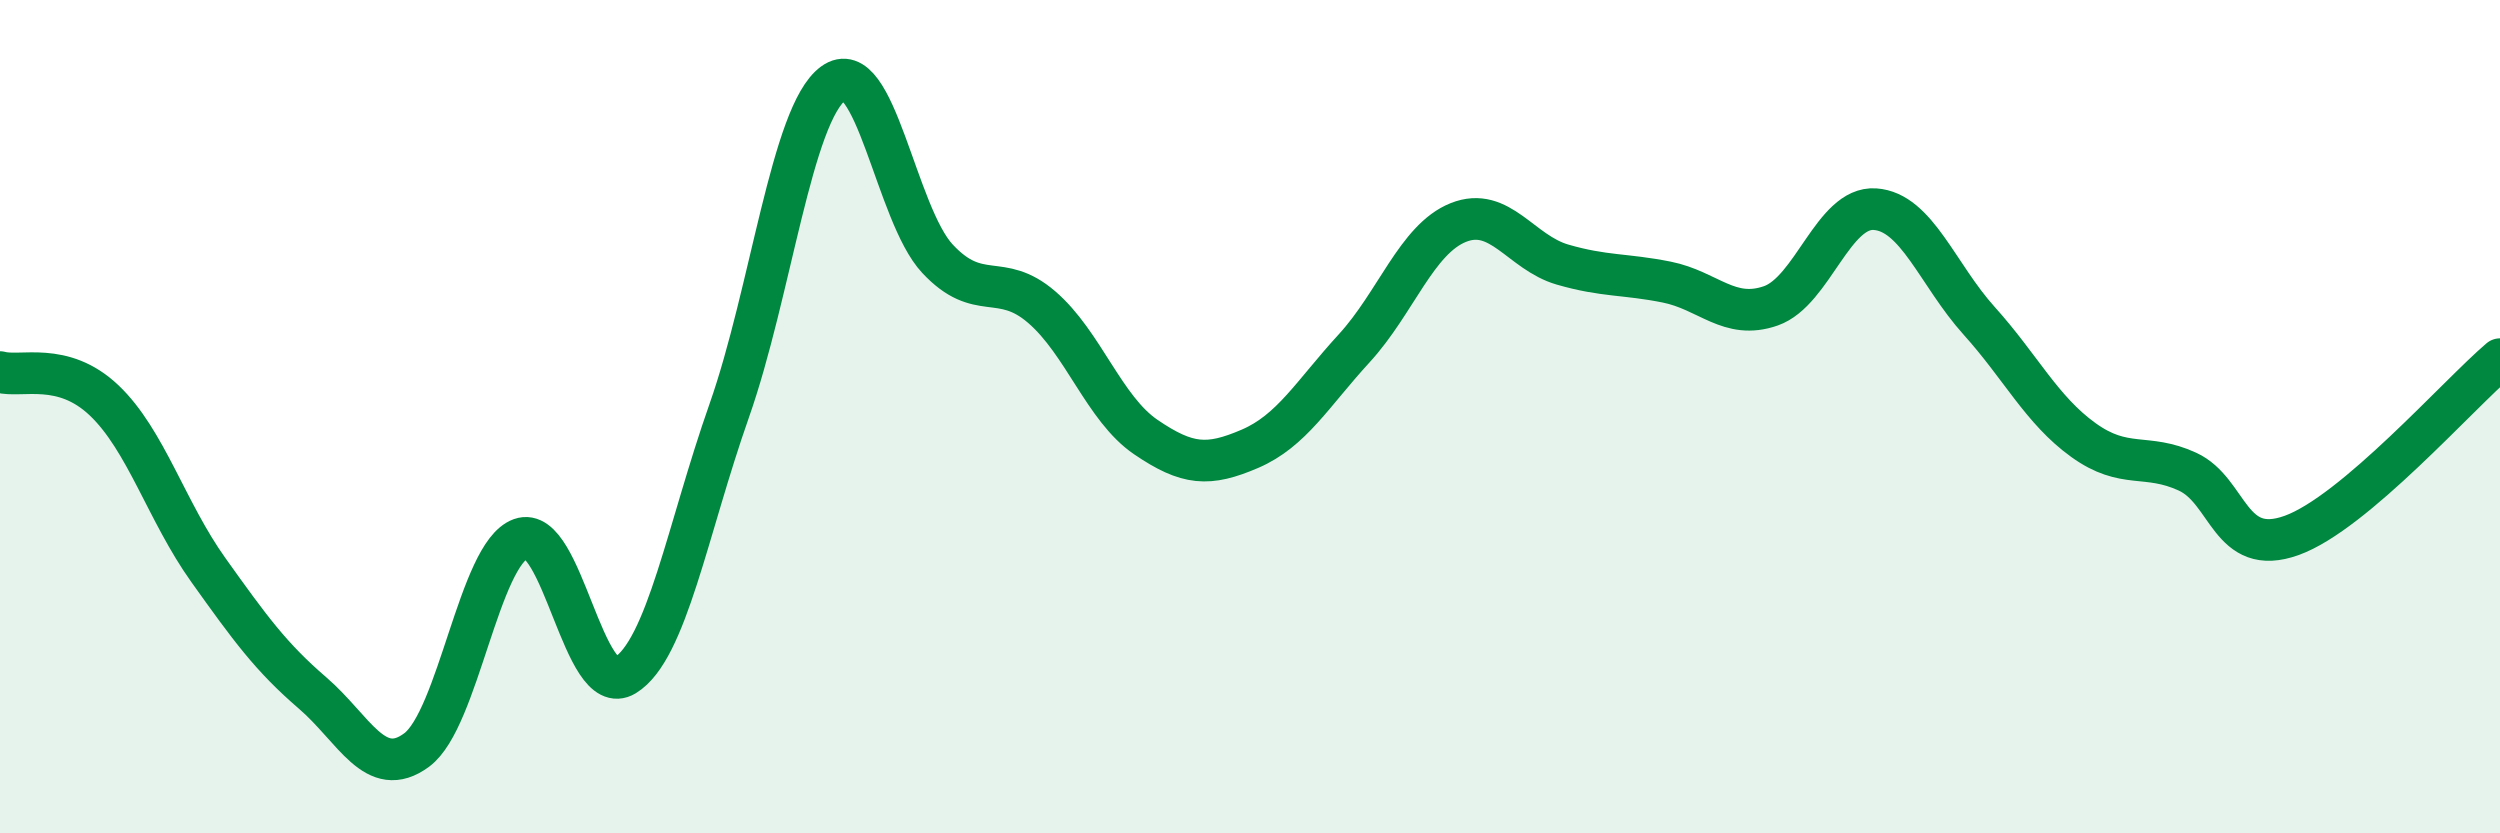
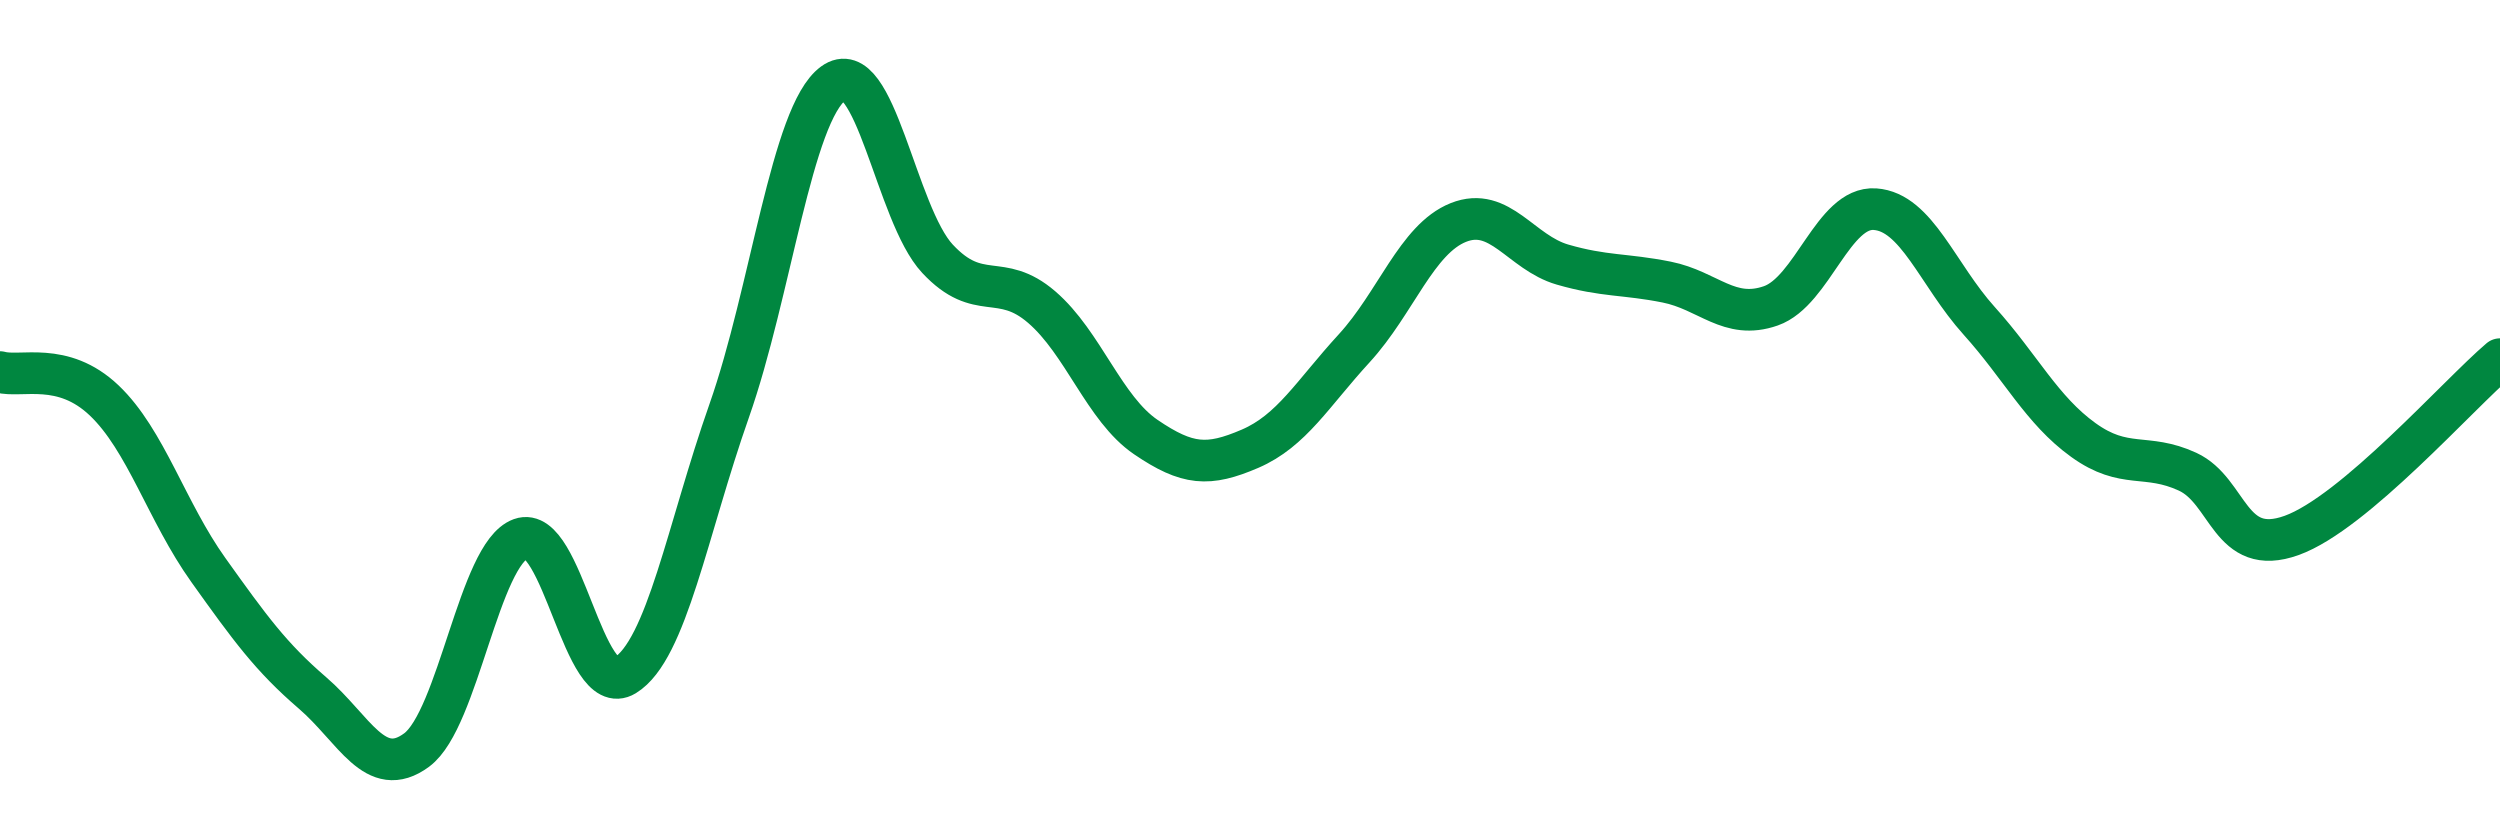
<svg xmlns="http://www.w3.org/2000/svg" width="60" height="20" viewBox="0 0 60 20">
-   <path d="M 0,8.93 C 0.5,9.07 1.5,8.66 2.5,9.61 C 3.5,10.56 4,12.28 5,13.68 C 6,15.08 6.5,15.77 7.5,16.63 C 8.5,17.49 9,18.74 10,18 C 11,17.26 11.5,13.29 12.5,12.93 C 13.5,12.57 14,16.82 15,16.21 C 16,15.6 16.5,12.7 17.5,9.86 C 18.5,7.02 19,2.73 20,2 C 21,1.27 21.5,5.14 22.5,6.21 C 23.5,7.28 24,6.51 25,7.37 C 26,8.23 26.5,9.81 27.5,10.49 C 28.5,11.17 29,11.2 30,10.77 C 31,10.34 31.5,9.45 32.5,8.36 C 33.5,7.27 34,5.74 35,5.34 C 36,4.94 36.5,6.06 37.5,6.35 C 38.5,6.64 39,6.57 40,6.77 C 41,6.97 41.5,7.69 42.5,7.34 C 43.5,6.99 44,4.95 45,5.02 C 46,5.09 46.5,6.59 47.5,7.7 C 48.5,8.81 49,9.84 50,10.56 C 51,11.28 51.5,10.86 52.5,11.32 C 53.5,11.78 53.5,13.39 55,12.85 C 56.5,12.31 59,9.47 60,8.62L60 20L0 20Z" fill="#008740" opacity="0.1" stroke-linecap="round" stroke-linejoin="round" />
  <path d="M 0,8.93 C 0.5,9.07 1.5,8.66 2.5,9.61 C 3.5,10.56 4,12.28 5,13.68 C 6,15.08 6.5,15.77 7.5,16.63 C 8.5,17.49 9,18.74 10,18 C 11,17.26 11.5,13.29 12.5,12.93 C 13.5,12.57 14,16.82 15,16.21 C 16,15.6 16.5,12.7 17.5,9.86 C 18.5,7.02 19,2.73 20,2 C 21,1.27 21.5,5.14 22.5,6.21 C 23.5,7.28 24,6.51 25,7.37 C 26,8.23 26.5,9.81 27.5,10.49 C 28.5,11.17 29,11.2 30,10.77 C 31,10.34 31.5,9.45 32.5,8.36 C 33.5,7.27 34,5.74 35,5.34 C 36,4.94 36.5,6.06 37.5,6.35 C 38.5,6.64 39,6.57 40,6.77 C 41,6.97 41.5,7.69 42.5,7.34 C 43.5,6.99 44,4.95 45,5.02 C 46,5.09 46.5,6.59 47.5,7.7 C 48.5,8.81 49,9.84 50,10.56 C 51,11.28 51.5,10.86 52.5,11.32 C 53.5,11.78 53.5,13.39 55,12.85 C 56.5,12.31 59,9.47 60,8.62" stroke="#008740" stroke-width="1" fill="none" stroke-linecap="round" stroke-linejoin="round" />
</svg>